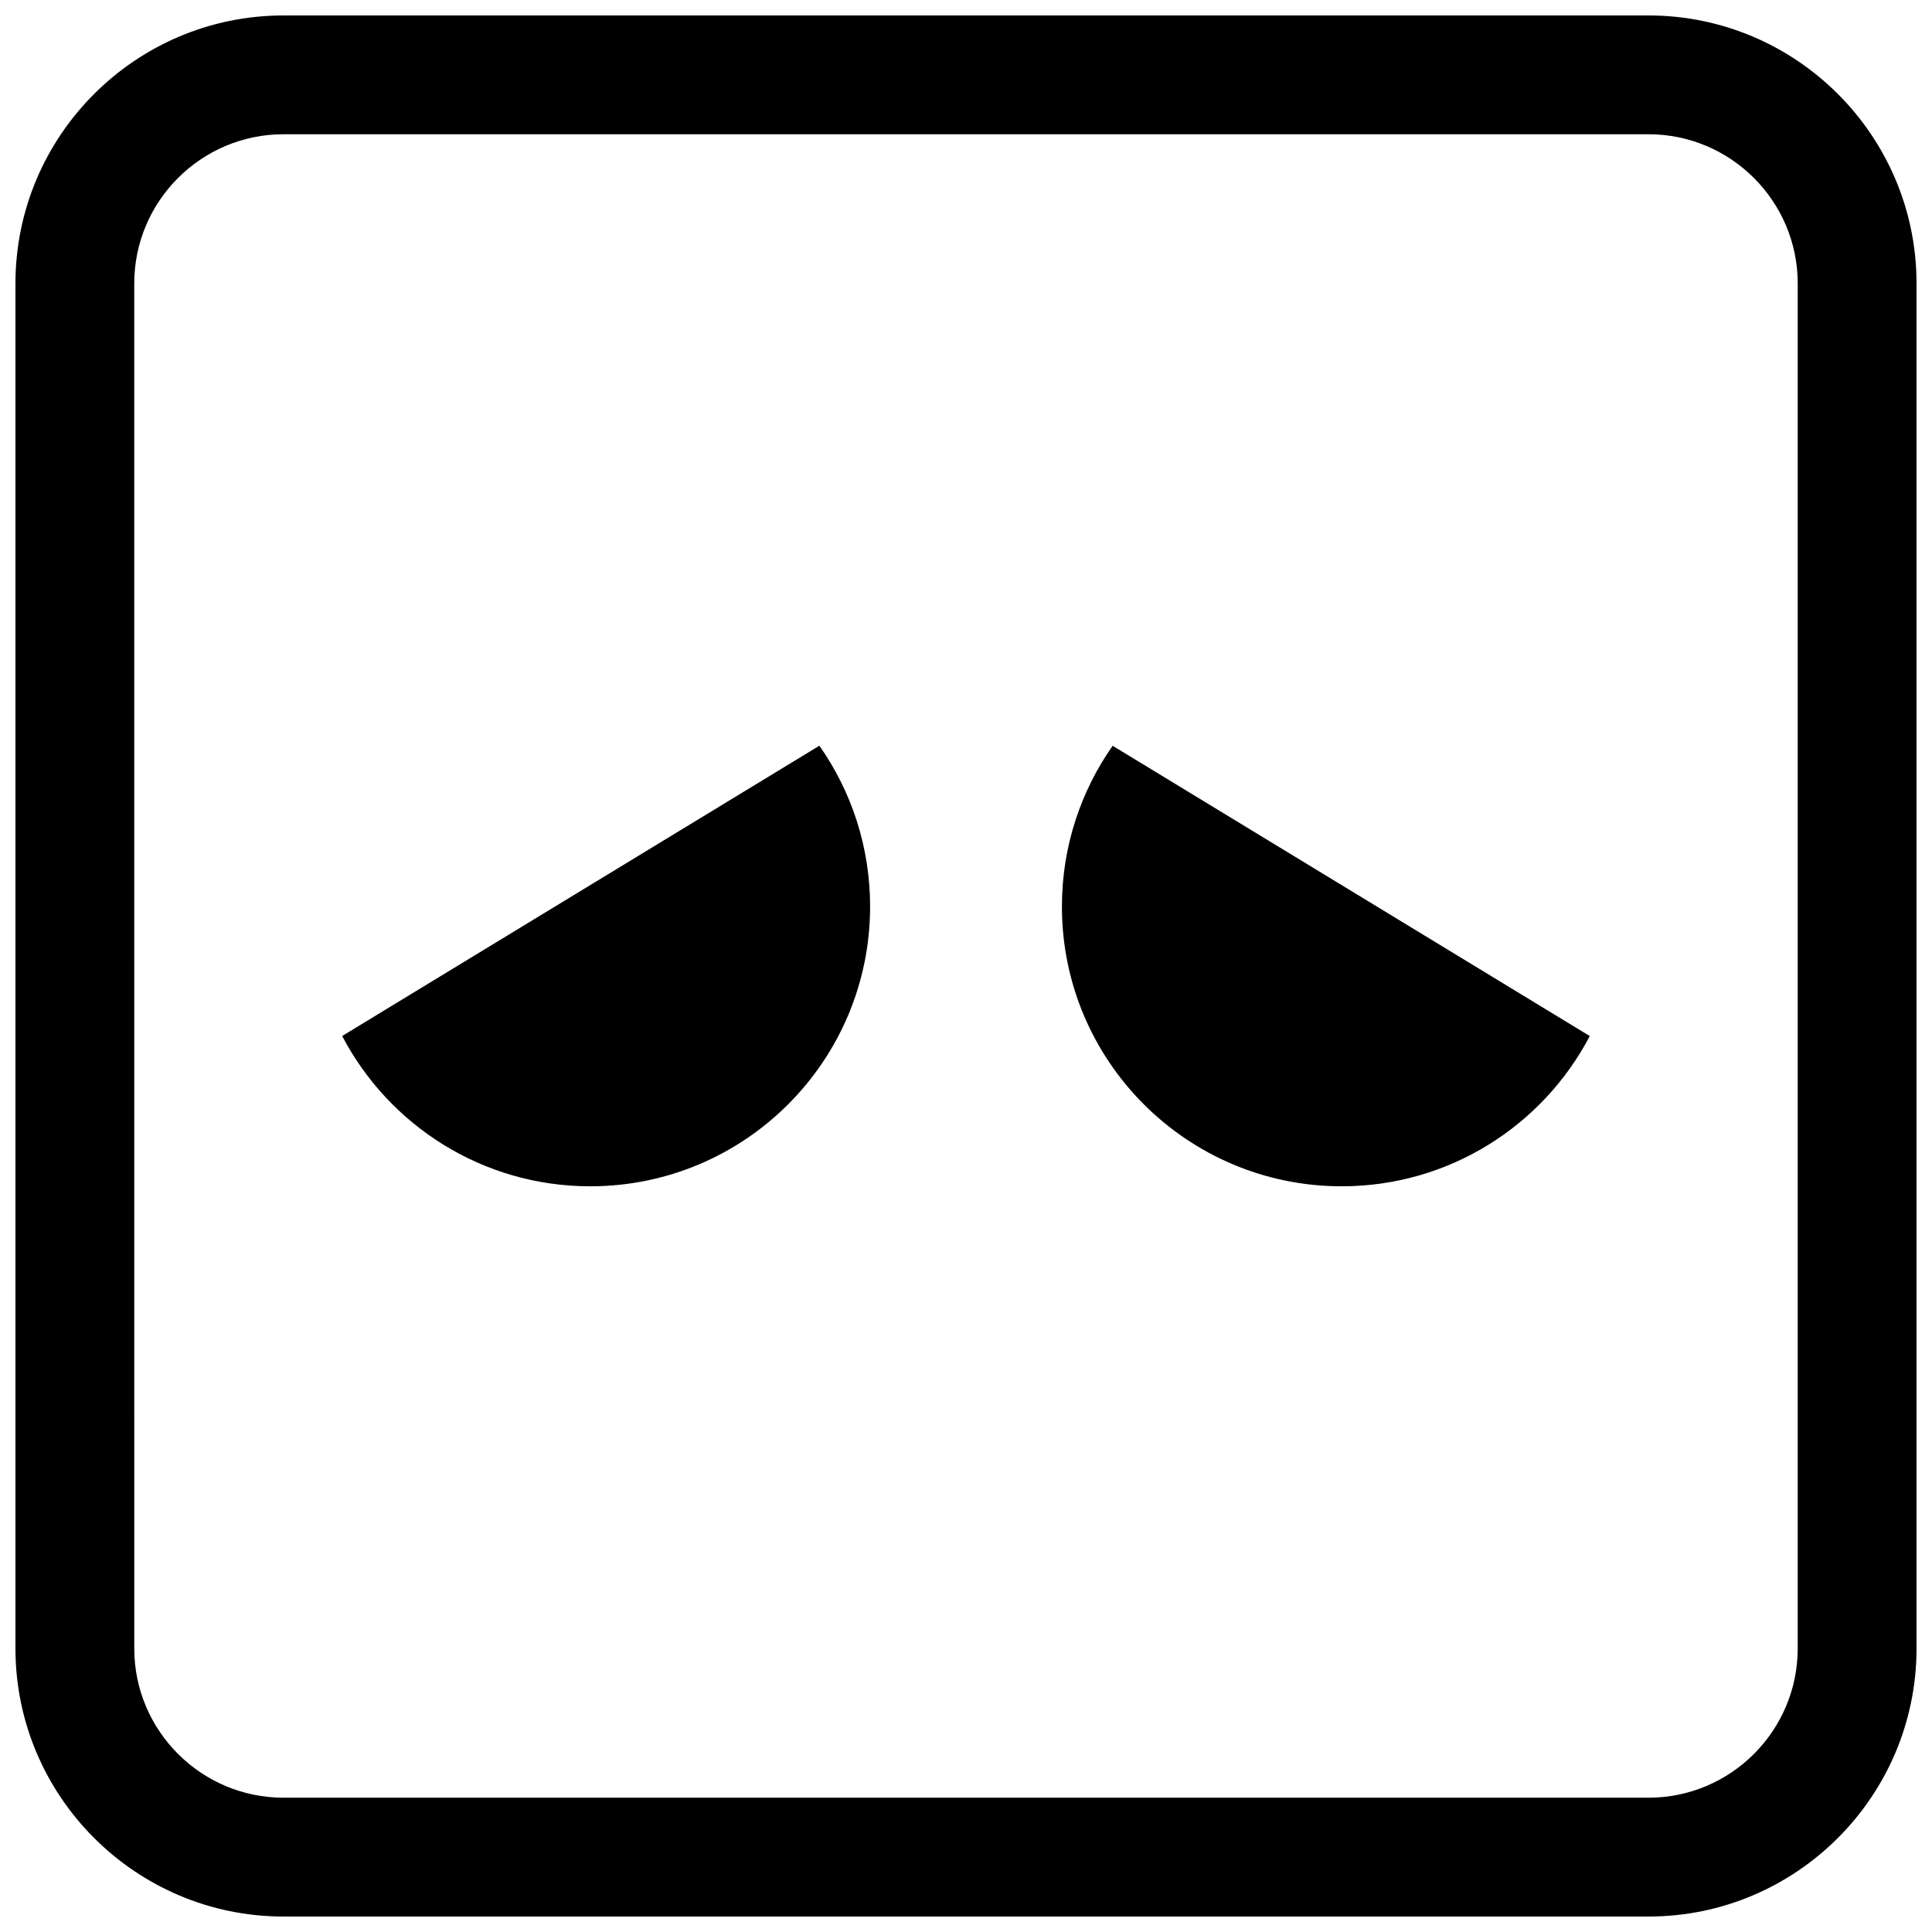
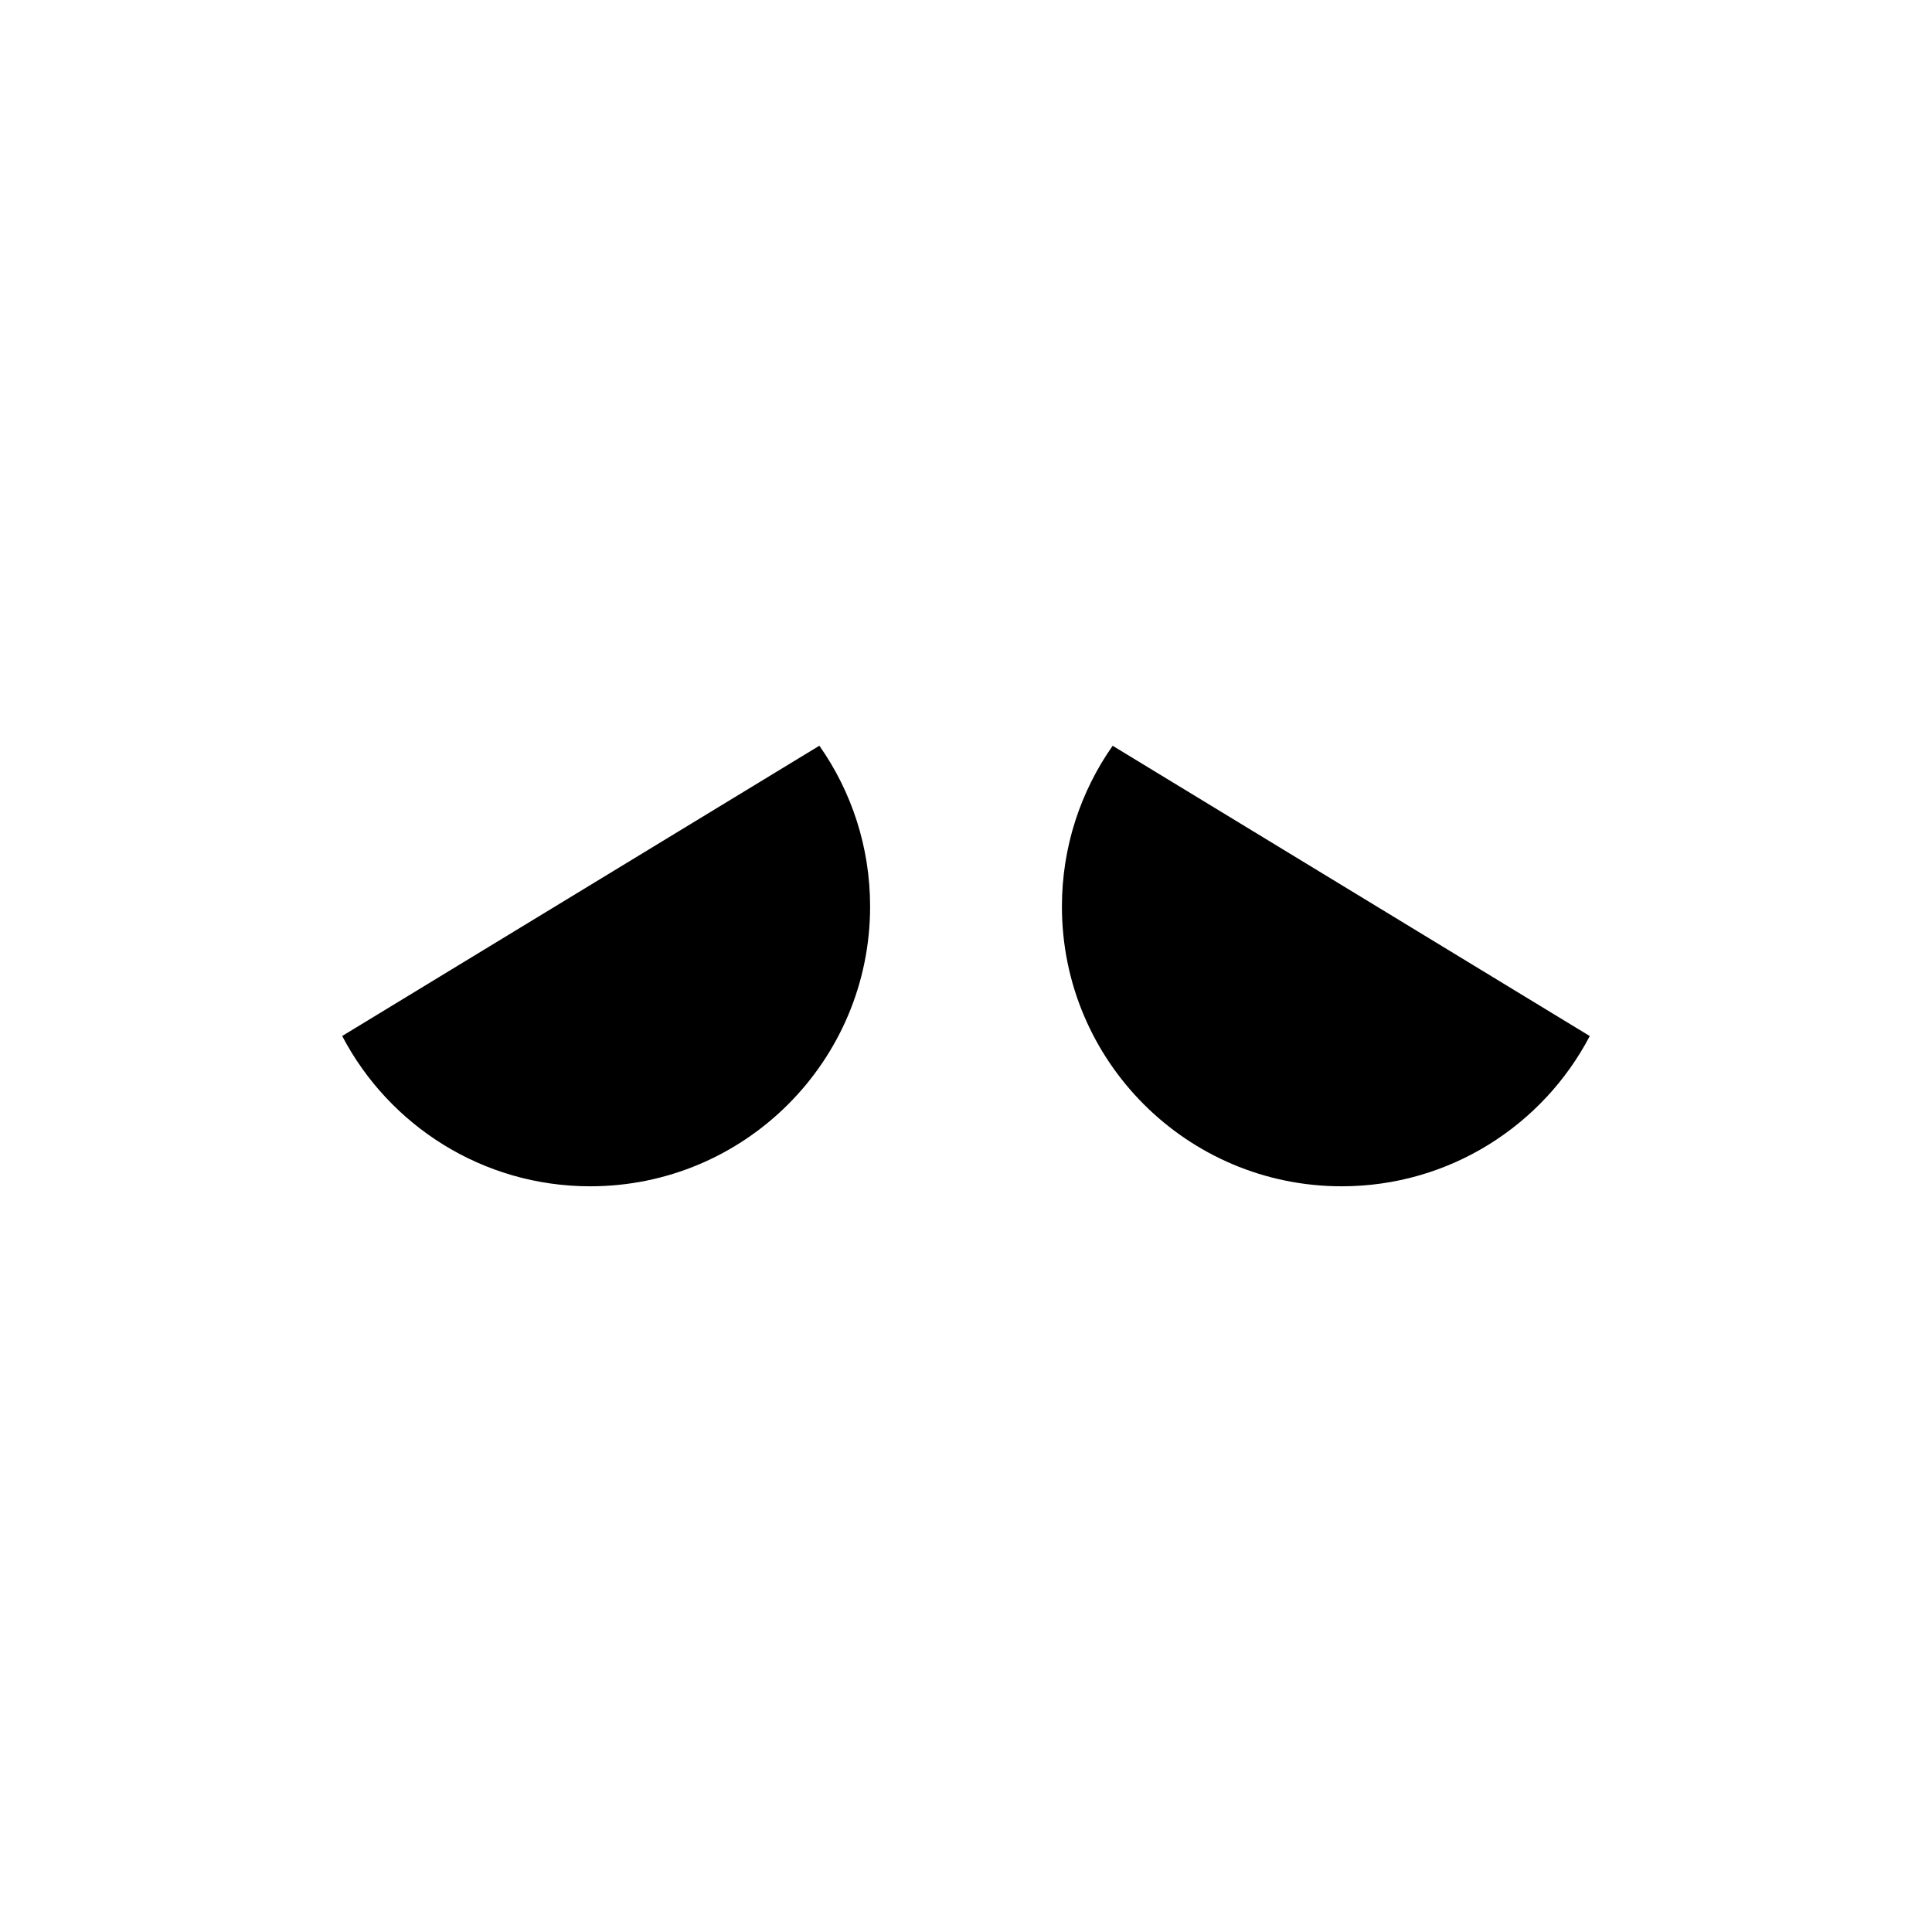
<svg xmlns="http://www.w3.org/2000/svg" width="800px" height="800px" version="1.1" viewBox="144 144 512 512">
  <defs>
    <clipPath id="a">
-       <path d="m148.09 148.09h503.81v503.81h-503.81z" />
-     </clipPath>
+       </clipPath>
  </defs>
  <path d="m300.43 458.38c40.949 0 74.156-33.203 74.156-74.156 0-15.855-4.977-30.543-13.445-42.602l-126.46 76.926c12.391 23.676 37.172 39.832 65.746 39.832z" />
  <path d="m499.56 458.38c28.559 0 53.355-16.152 65.746-39.816l-126.44-76.926c-8.469 12.059-13.445 26.75-13.445 42.602-0.012 40.934 33.191 74.141 74.141 74.141z" />
  <g clip-path="url(#a)">
-     <path d="m219.13 651.9h361.75c39.156 0 71.02-31.879 71.02-71.035v-361.75c0-39.152-31.863-71.02-71.035-71.02h-361.73c-39.172 0-71.039 31.867-71.039 71.02v361.75c0 39.16 31.867 71.039 71.039 71.039zm-39.551-432.79c0-21.789 17.742-39.531 39.551-39.531h361.75c21.789 0 39.531 17.742 39.531 39.531v361.75c0 21.809-17.742 39.551-39.547 39.551h-361.73c-21.809 0-39.551-17.742-39.551-39.547z" />
-   </g>
+     </g>
</svg>